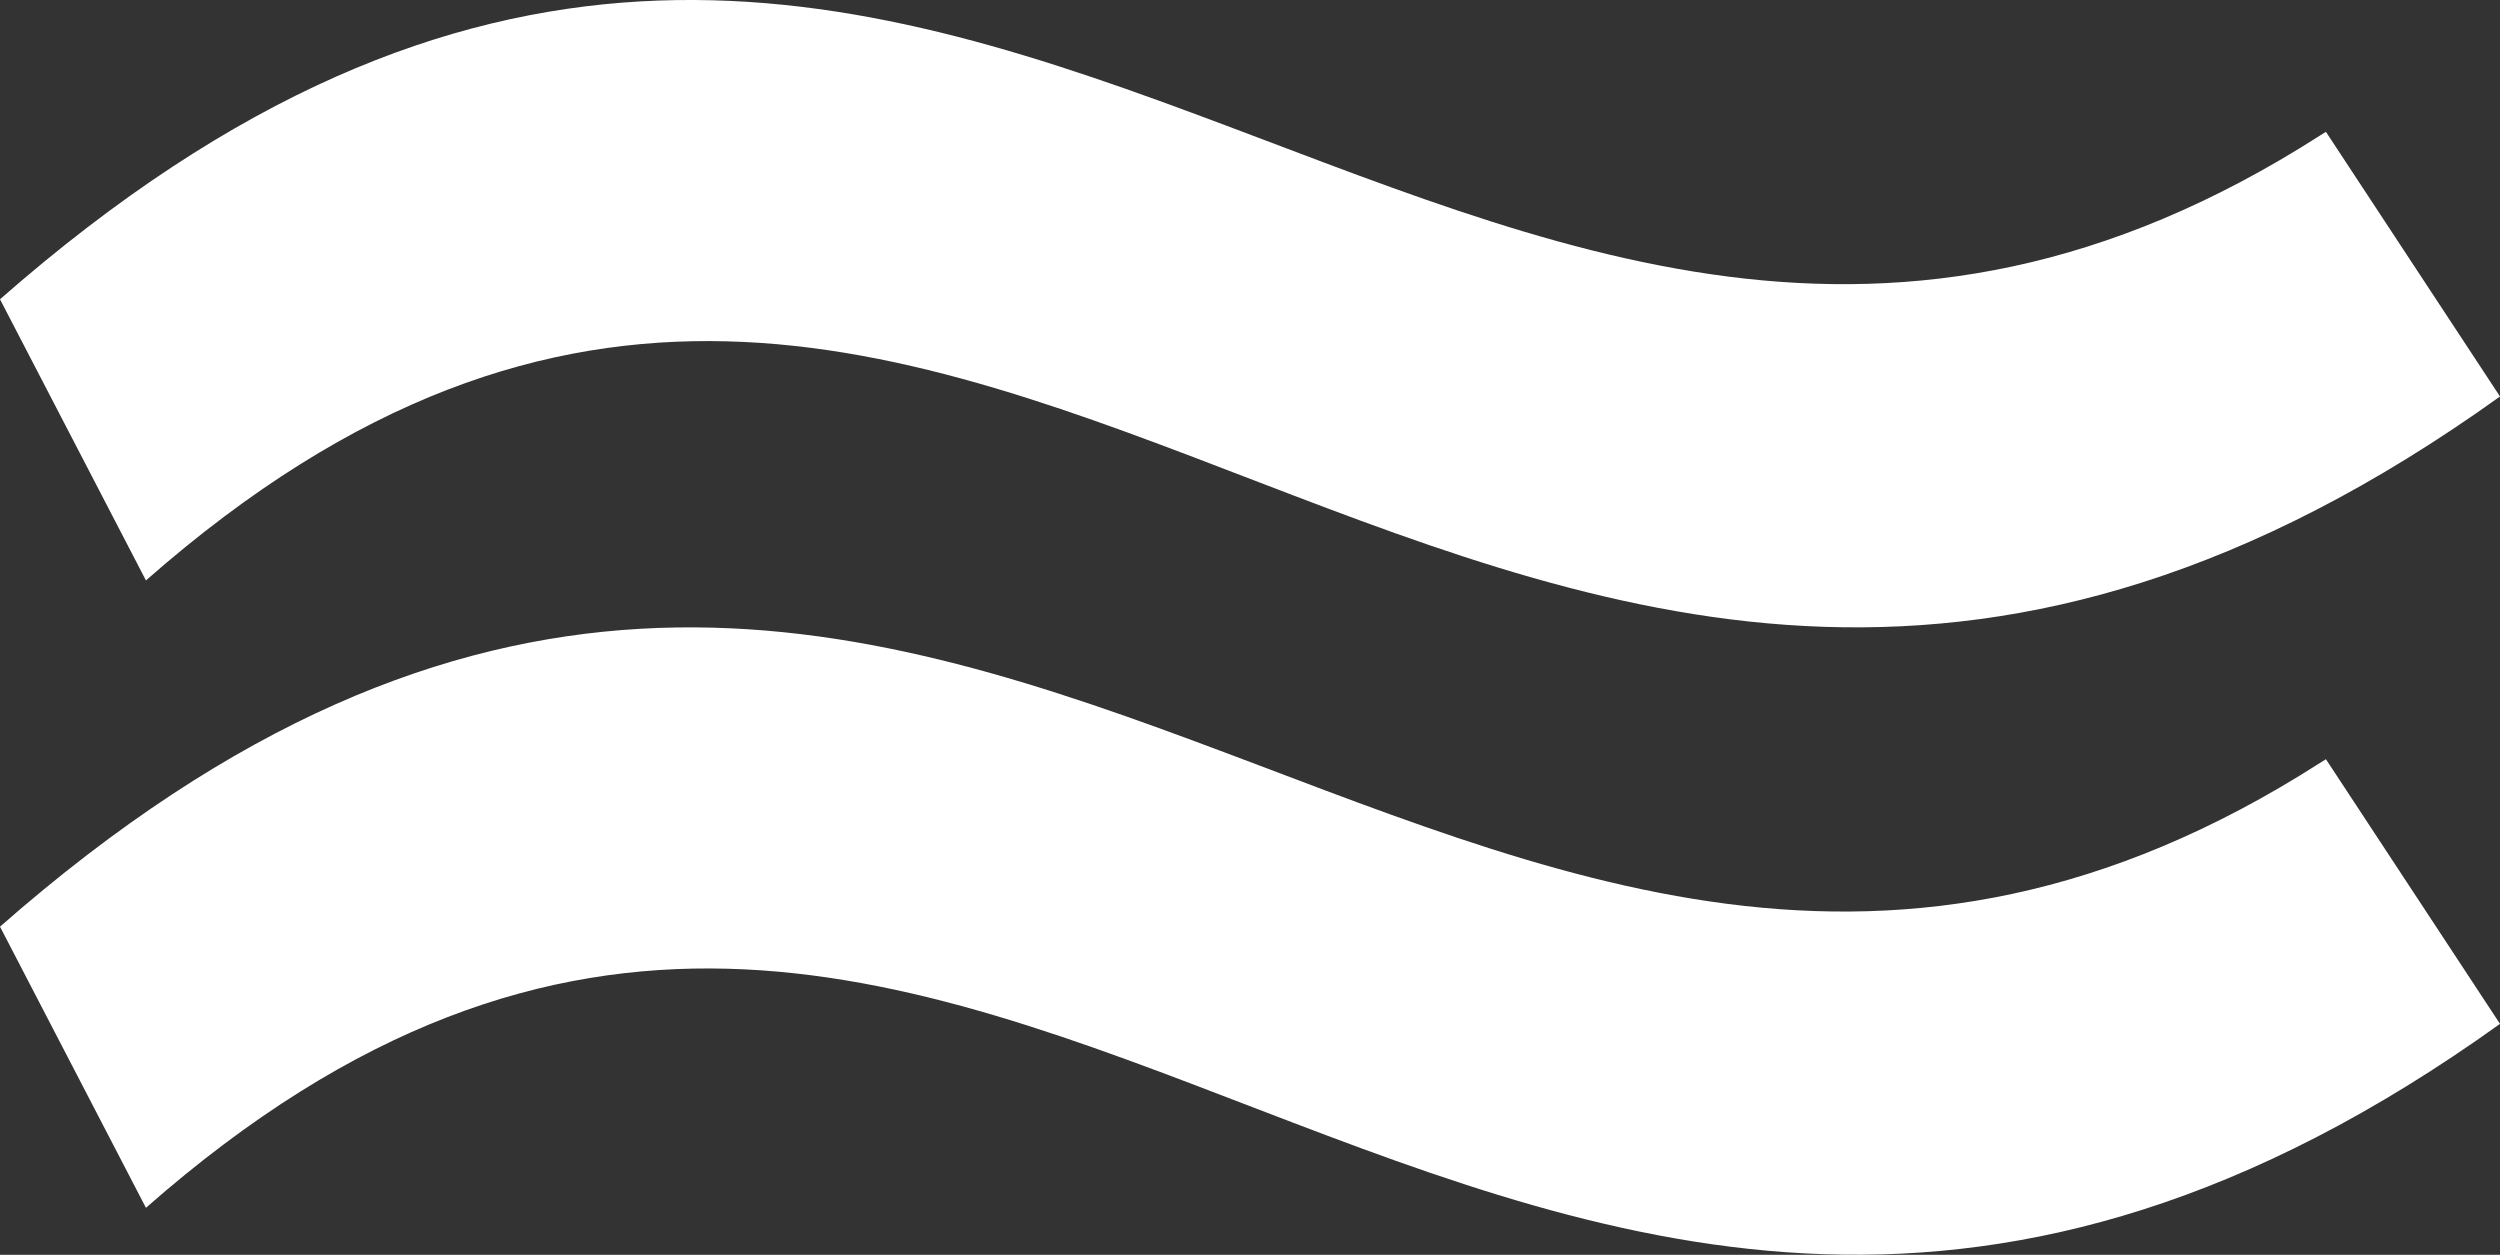
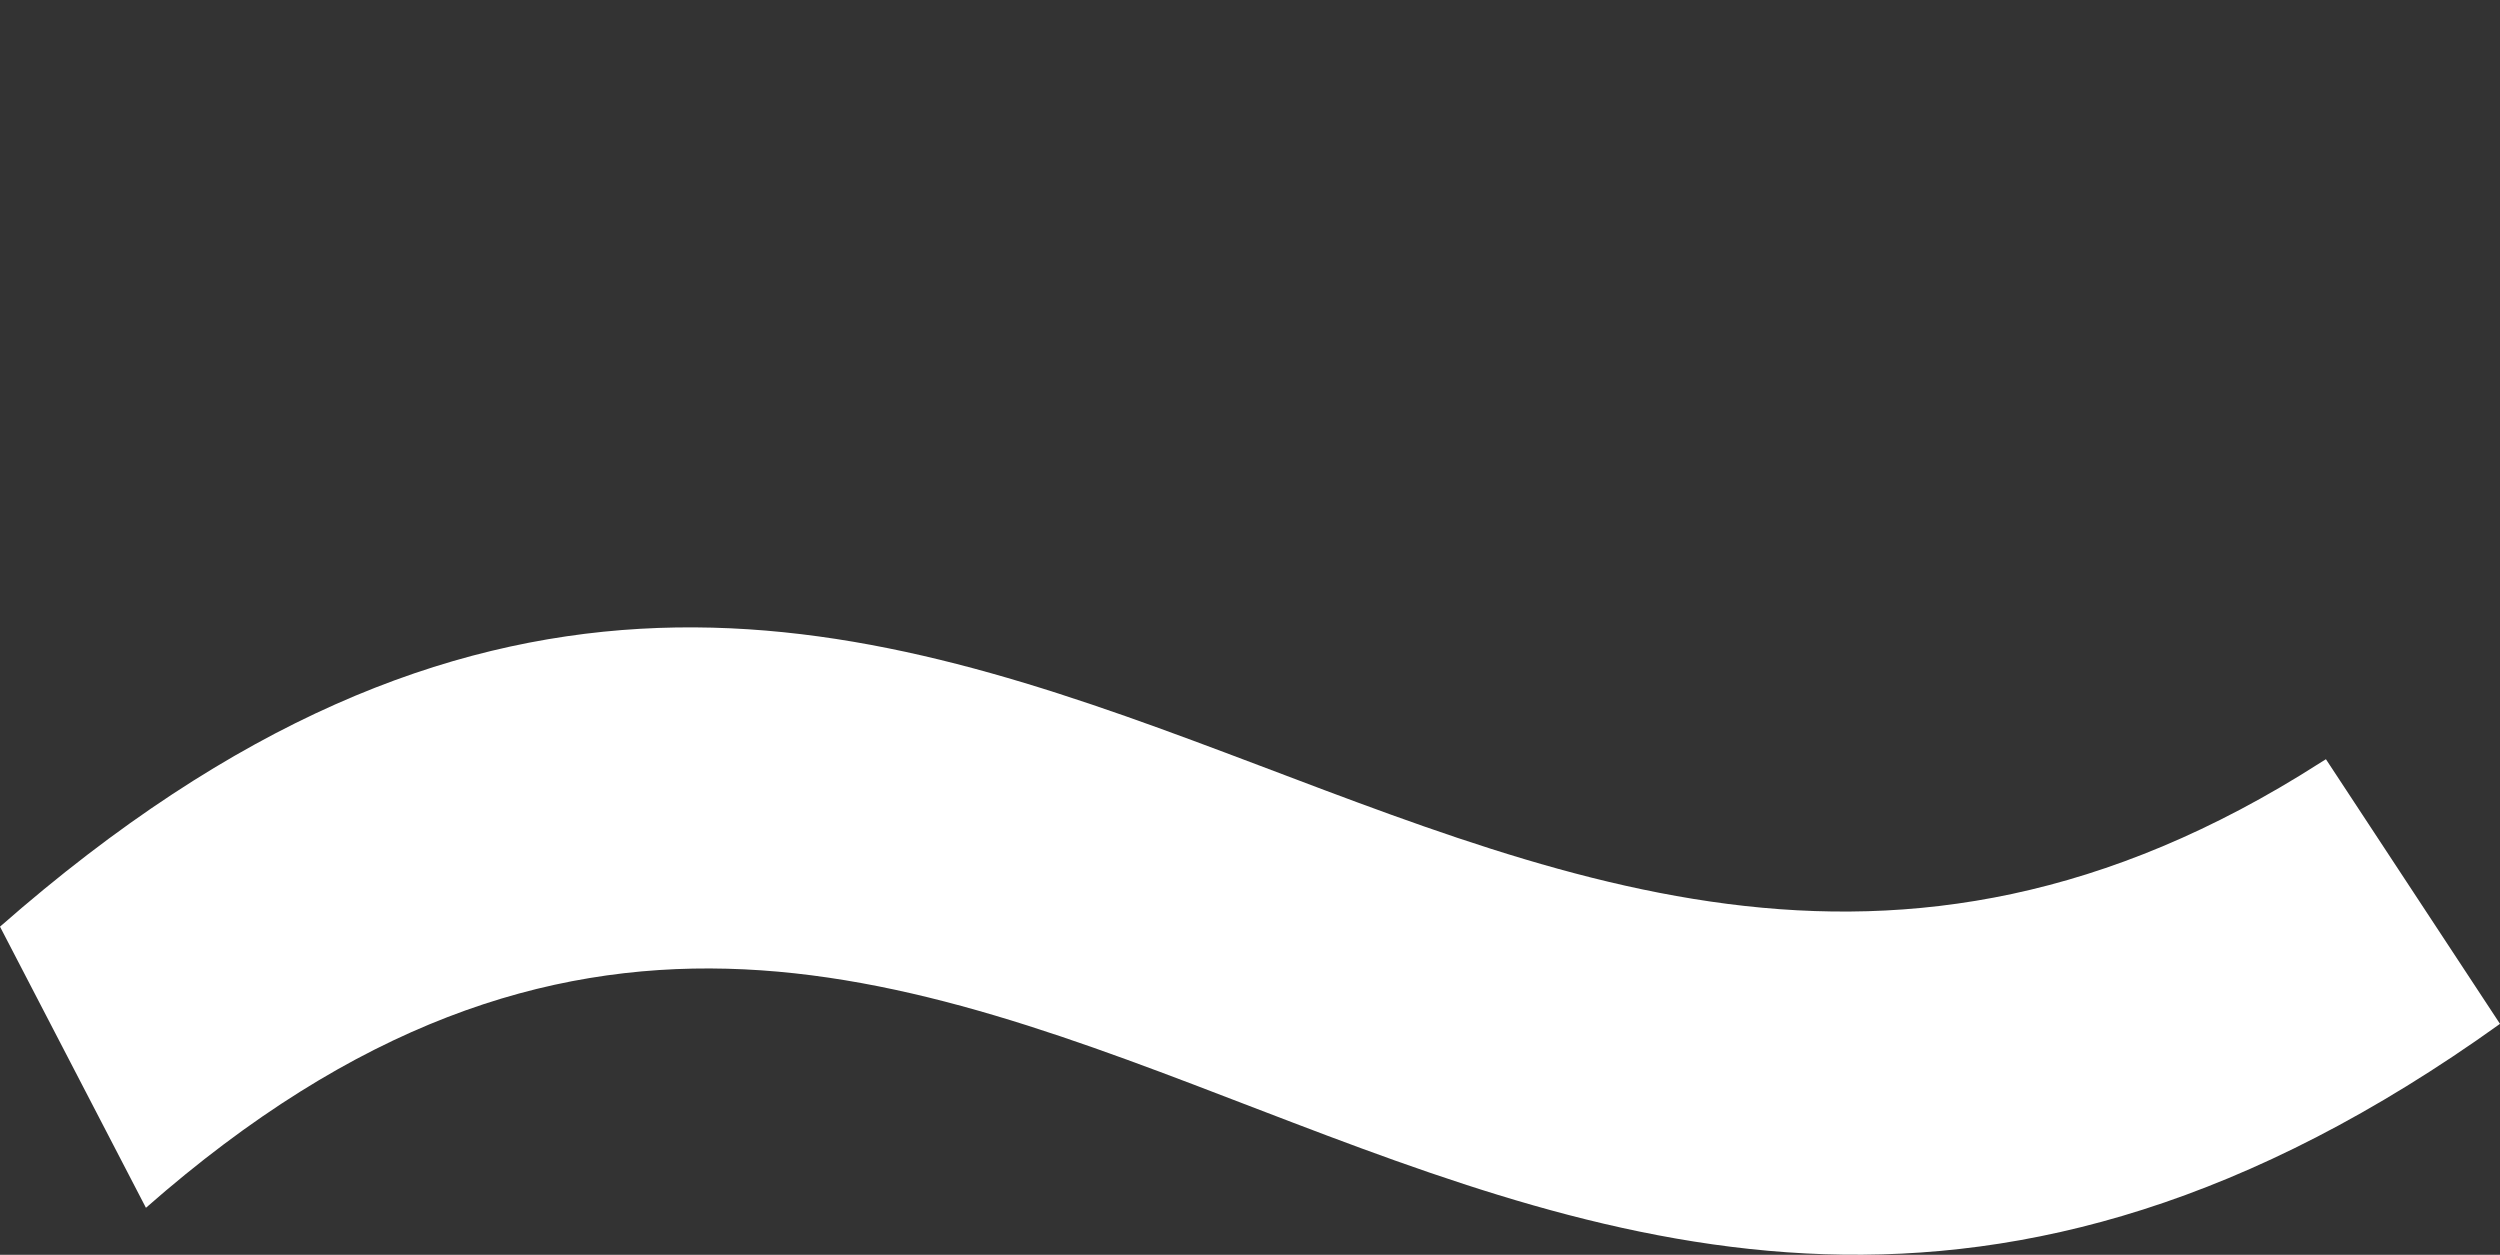
<svg xmlns="http://www.w3.org/2000/svg" width="81.864" height="41.089" viewBox="0 0 81.864 41.089">
  <rect x="0" y="0" width="81.864" height="41.089" fill="#333333" stroke="none" />
  <g id="Groupe_11" data-name="Groupe 11" transform="translate(-864.412 -406.99)">
    <path id="Tracé_222" data-name="Tracé 222" d="M141.481,104.729c-28.121,18-45.044-21.776-75.965,5.359l4.779,9.206C97.877,95.058,114.3,137,147.38,113.271l-5.7-8.666c-.062.041-.135.083-.2.124" transform="translate(798.896 327.246)" fill="#fff" />
-     <path id="Tracé_223" data-name="Tracé 223" d="M141.481,104.729c-28.121,18-45.044-21.776-75.965,5.359l4.779,9.206C97.877,95.058,114.3,137,147.38,113.271l-5.7-8.666c-.062.041-.135.083-.2.124" transform="translate(798.896 306.702)" fill="#fff" />
  </g>
</svg>